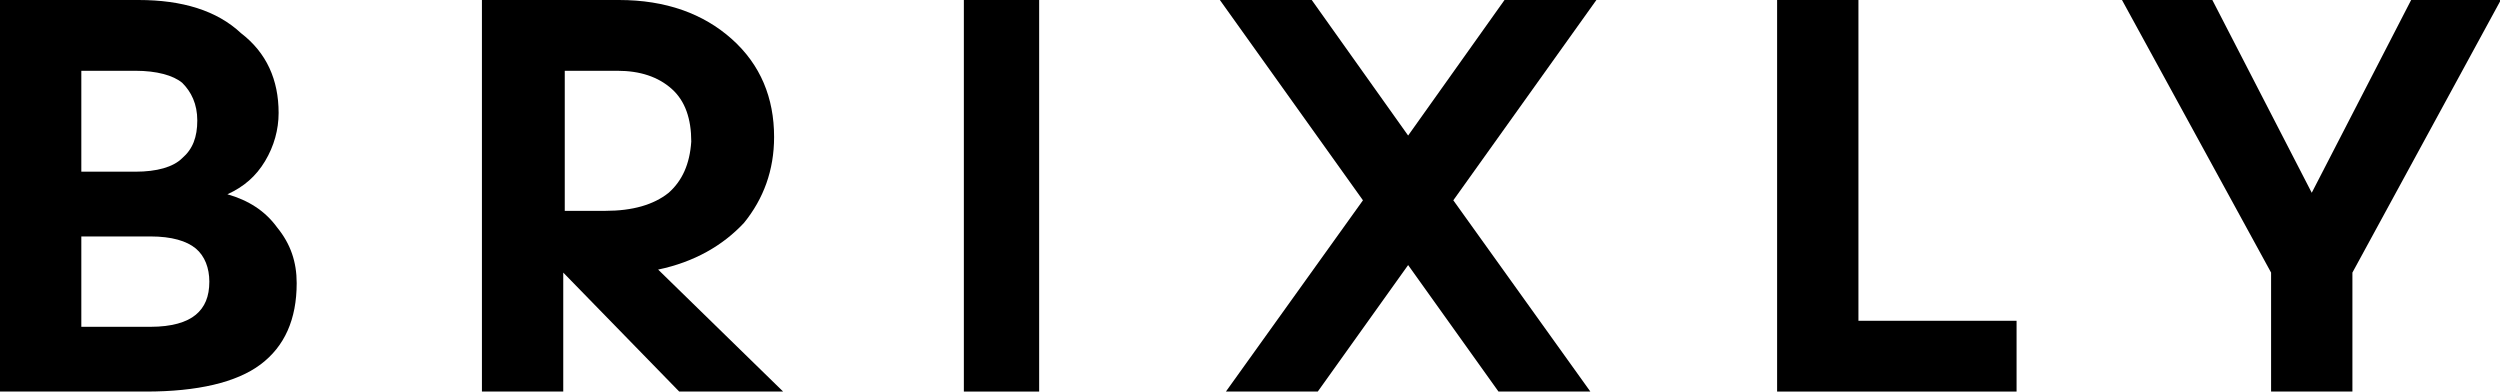
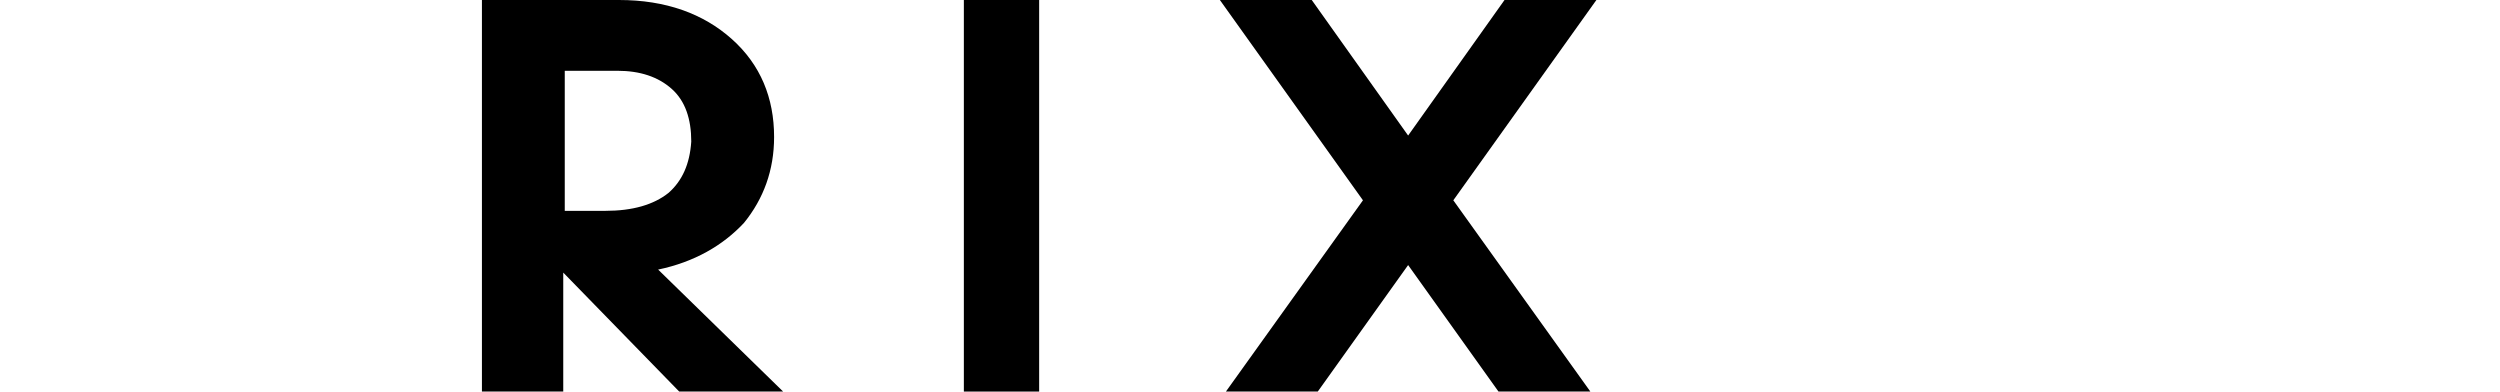
<svg xmlns="http://www.w3.org/2000/svg" baseProfile="tiny" overflow="visible" version="1.1" viewBox="0 0 166 26" x="0px" xml:space="preserve" y="0px">
  <g>
-     <path d="M12.2,10.5c0.6-0.6,1-1.4,1-2.5c0-1.1-0.3-1.9-1-2.5C11.5,4.9,10.5,4.7,9,4.7H5.4v6.7H9 C10.5,11.3,11.5,11,12.2,10.5z" fill="none" />
-     <path d="M13,20.9c0.6-0.5,0.9-1.2,0.9-2.2c0-1-0.3-1.7-0.9-2.2c-0.6-0.5-1.6-0.8-3-0.8H5.4v6h4.6 C11.4,21.7,12.4,21.4,13,20.9z" fill="none" />
-     <path class="path" d="M0,26h9.7c3.4,0,6-0.6,7.6-1.8c1.6-1.2,2.4-3,2.4-5.4c0-1.4-0.4-2.6-1.3-3.7c-0.8-1.1-1.9-1.8-3.3-2.2 c1.1-0.5,1.9-1.2,2.5-2.2c0.6-1,0.9-2.1,0.9-3.2c0-2.2-0.8-4-2.5-5.3C14.4,0.7,12.1,0,9.2,0H0V26z M5.4,4.7H9 c1.4,0,2.5,0.3,3.1,0.8c0.6,0.6,1,1.4,1,2.5c0,1.1-0.3,1.9-1,2.5c-0.6,0.6-1.7,0.9-3.1,0.9H5.4V4.7z M5.4,15.7h4.6 c1.4,0,2.4,0.3,3,0.8c0.6,0.5,0.9,1.3,0.9,2.2c0,1-0.3,1.7-0.9,2.2c-0.6,0.5-1.6,0.8-3,0.8H5.4V15.7z" />
+     <path d="M12.2,10.5c0.6-0.6,1-1.4,1-2.5c0-1.1-0.3-1.9-1-2.5C11.5,4.9,10.5,4.7,9,4.7H5.4H9 C10.5,11.3,11.5,11,12.2,10.5z" fill="none" />
  </g>
  <g>
    <path class="path" d="M51.4,9.1c0-2.6-0.9-4.8-2.8-6.5C46.7,0.9,44.2,0,41.1,0H32v26h5.4v-7.9l7.7,7.9H52l-8.3-8.1 c2.4-0.5,4.3-1.6,5.7-3.1C50.7,13.2,51.4,11.3,51.4,9.1z M44.4,12.8c-1,0.8-2.4,1.2-4.2,1.2h-2.7V4.7h3.5c1.5,0,2.7,0.4,3.6,1.2 c0.9,0.8,1.3,2,1.3,3.5C45.8,10.9,45.3,12,44.4,12.8z" />
  </g>
  <rect class="path" height="26" width="5" x="64" />
  <polygon class="path" points="99.9,0 93.5,9 87.1,0 81,0 90.5,13.3 81.4,26 87.5,26 93.5,17.6 99.5,26 105.6,26 96.5,13.3 106,0 " />
-   <polygon class="path" points="123.4,21.3 123.4,0 118,0 118,26 133.9,26 133.9,21.3 " />
  <g>
    <polygon class="path" points="166,0.1 166,0 166,0  " />
-     <polygon class="path" points="160.1,0 153.5,12.8 146.9,0 140.9,0 150.8,18.1 150.8,26 156.2,26 156.2,18.1 166,0.1 166,0  " />
  </g>
</svg>